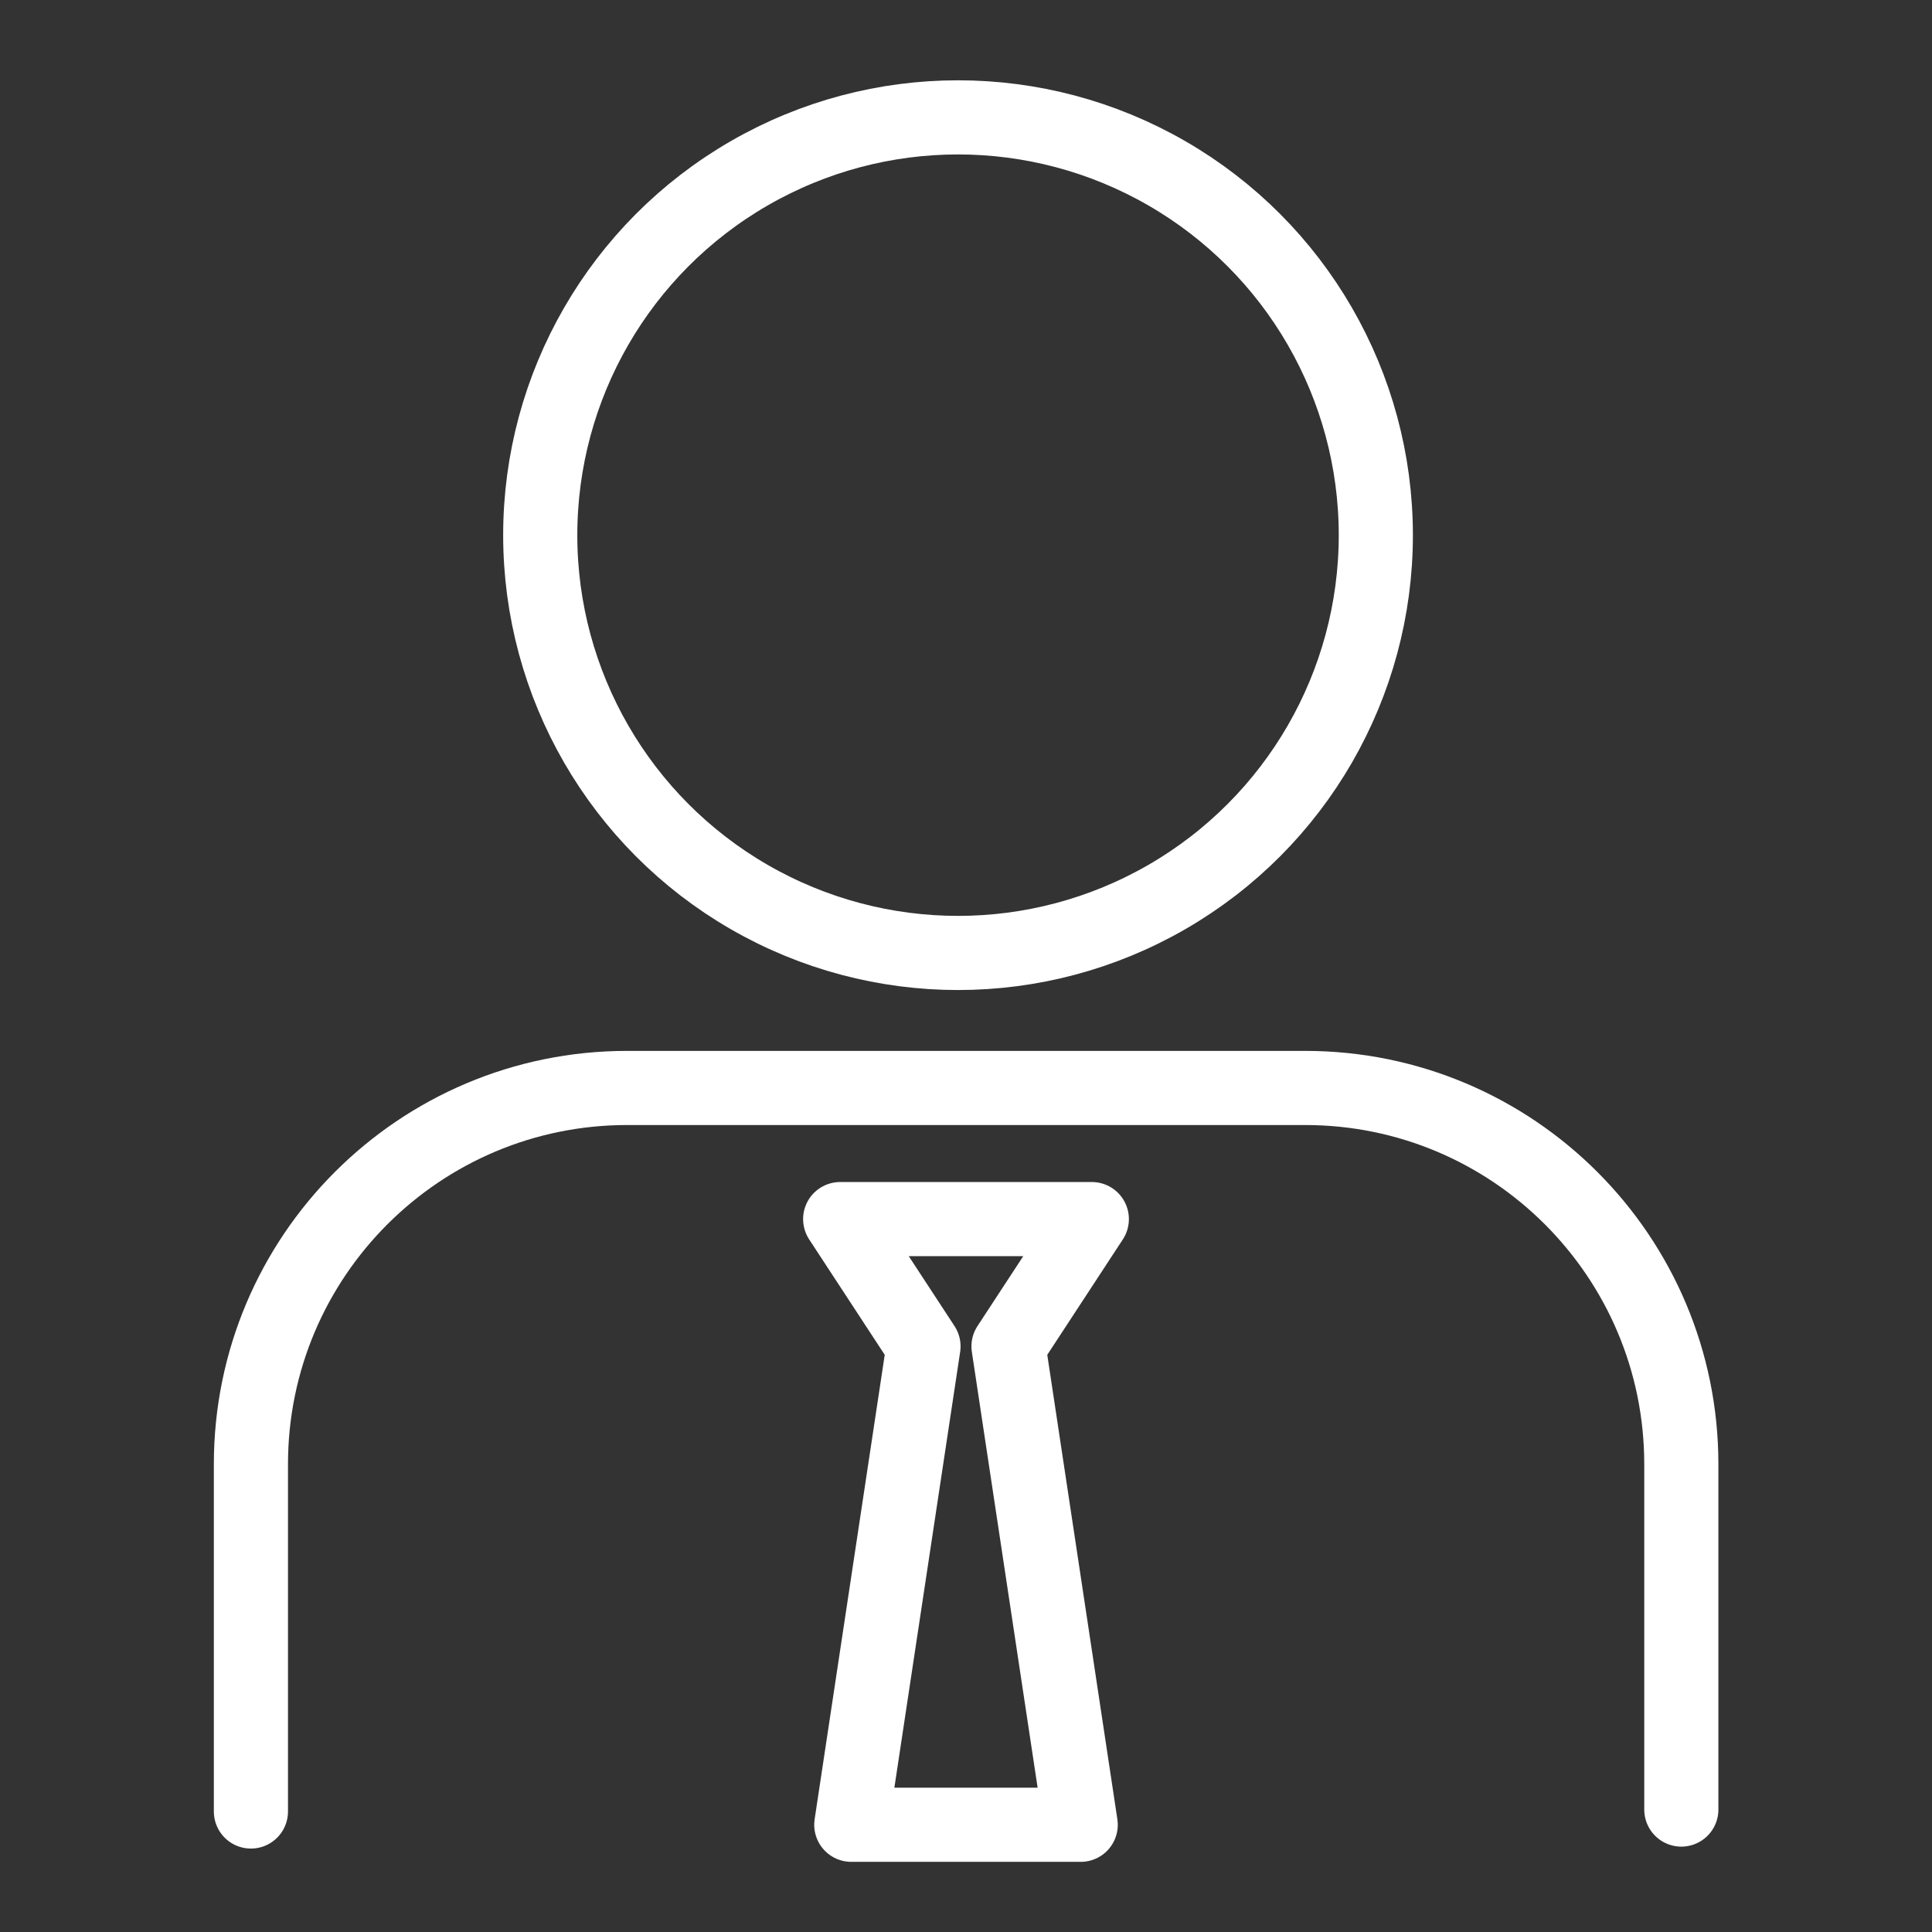
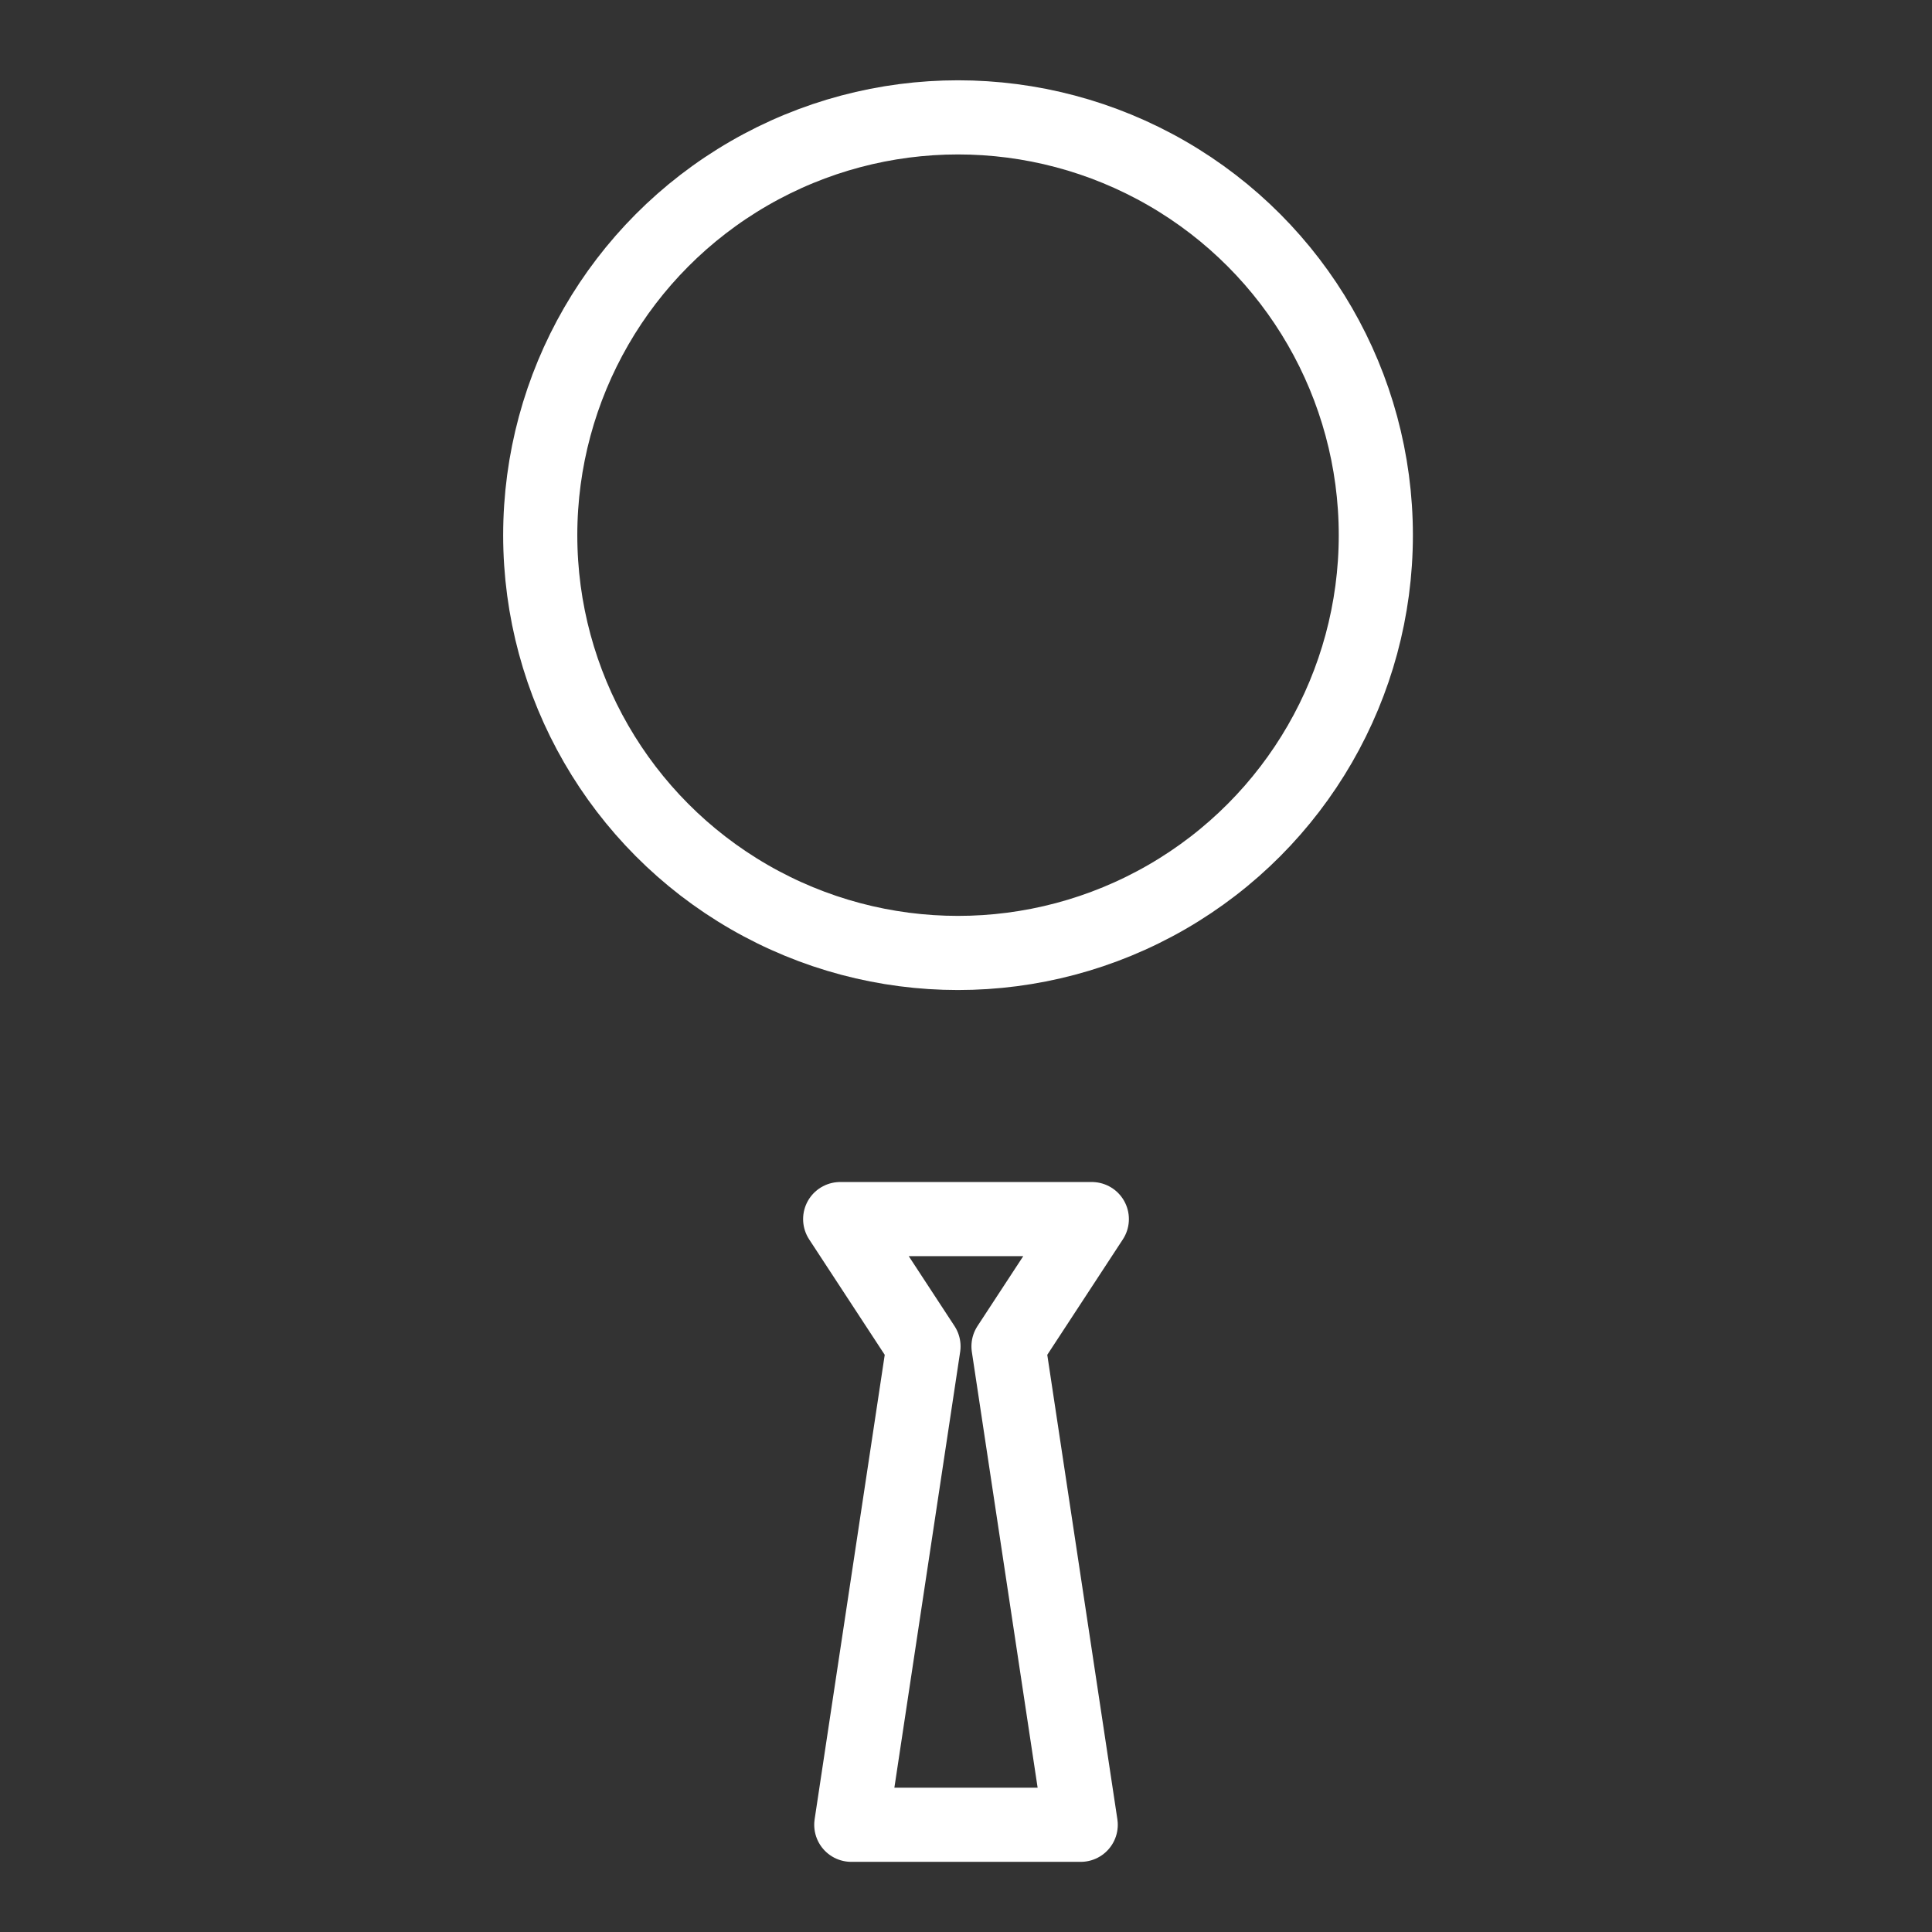
<svg xmlns="http://www.w3.org/2000/svg" id="Layer_1" viewBox="0 0 80 80">
  <rect x="0" y="0" width="80" height="80" fill="#333333" stroke="none" />
  <defs>
    <style>.cls-1{fill:none;stroke:#fff;stroke-linecap:round;stroke-linejoin:round;stroke-width:3.07px;}</style>
  </defs>
-   <path class="cls-1" d="M10.39,75.01v-14.38c0-8.61,6.98-15.58,15.58-15.58h28.07c8.61,0,15.58,6.98,15.58,15.58v14.3" />
  <circle class="cls-1" cx="39.67" cy="22.16" r="17.3" />
  <polygon class="cls-1" points="34.79 50.48 45.21 50.48 41.76 55.75 44.75 75.56 35.25 75.56 38.24 55.75 34.79 50.48" />
</svg>